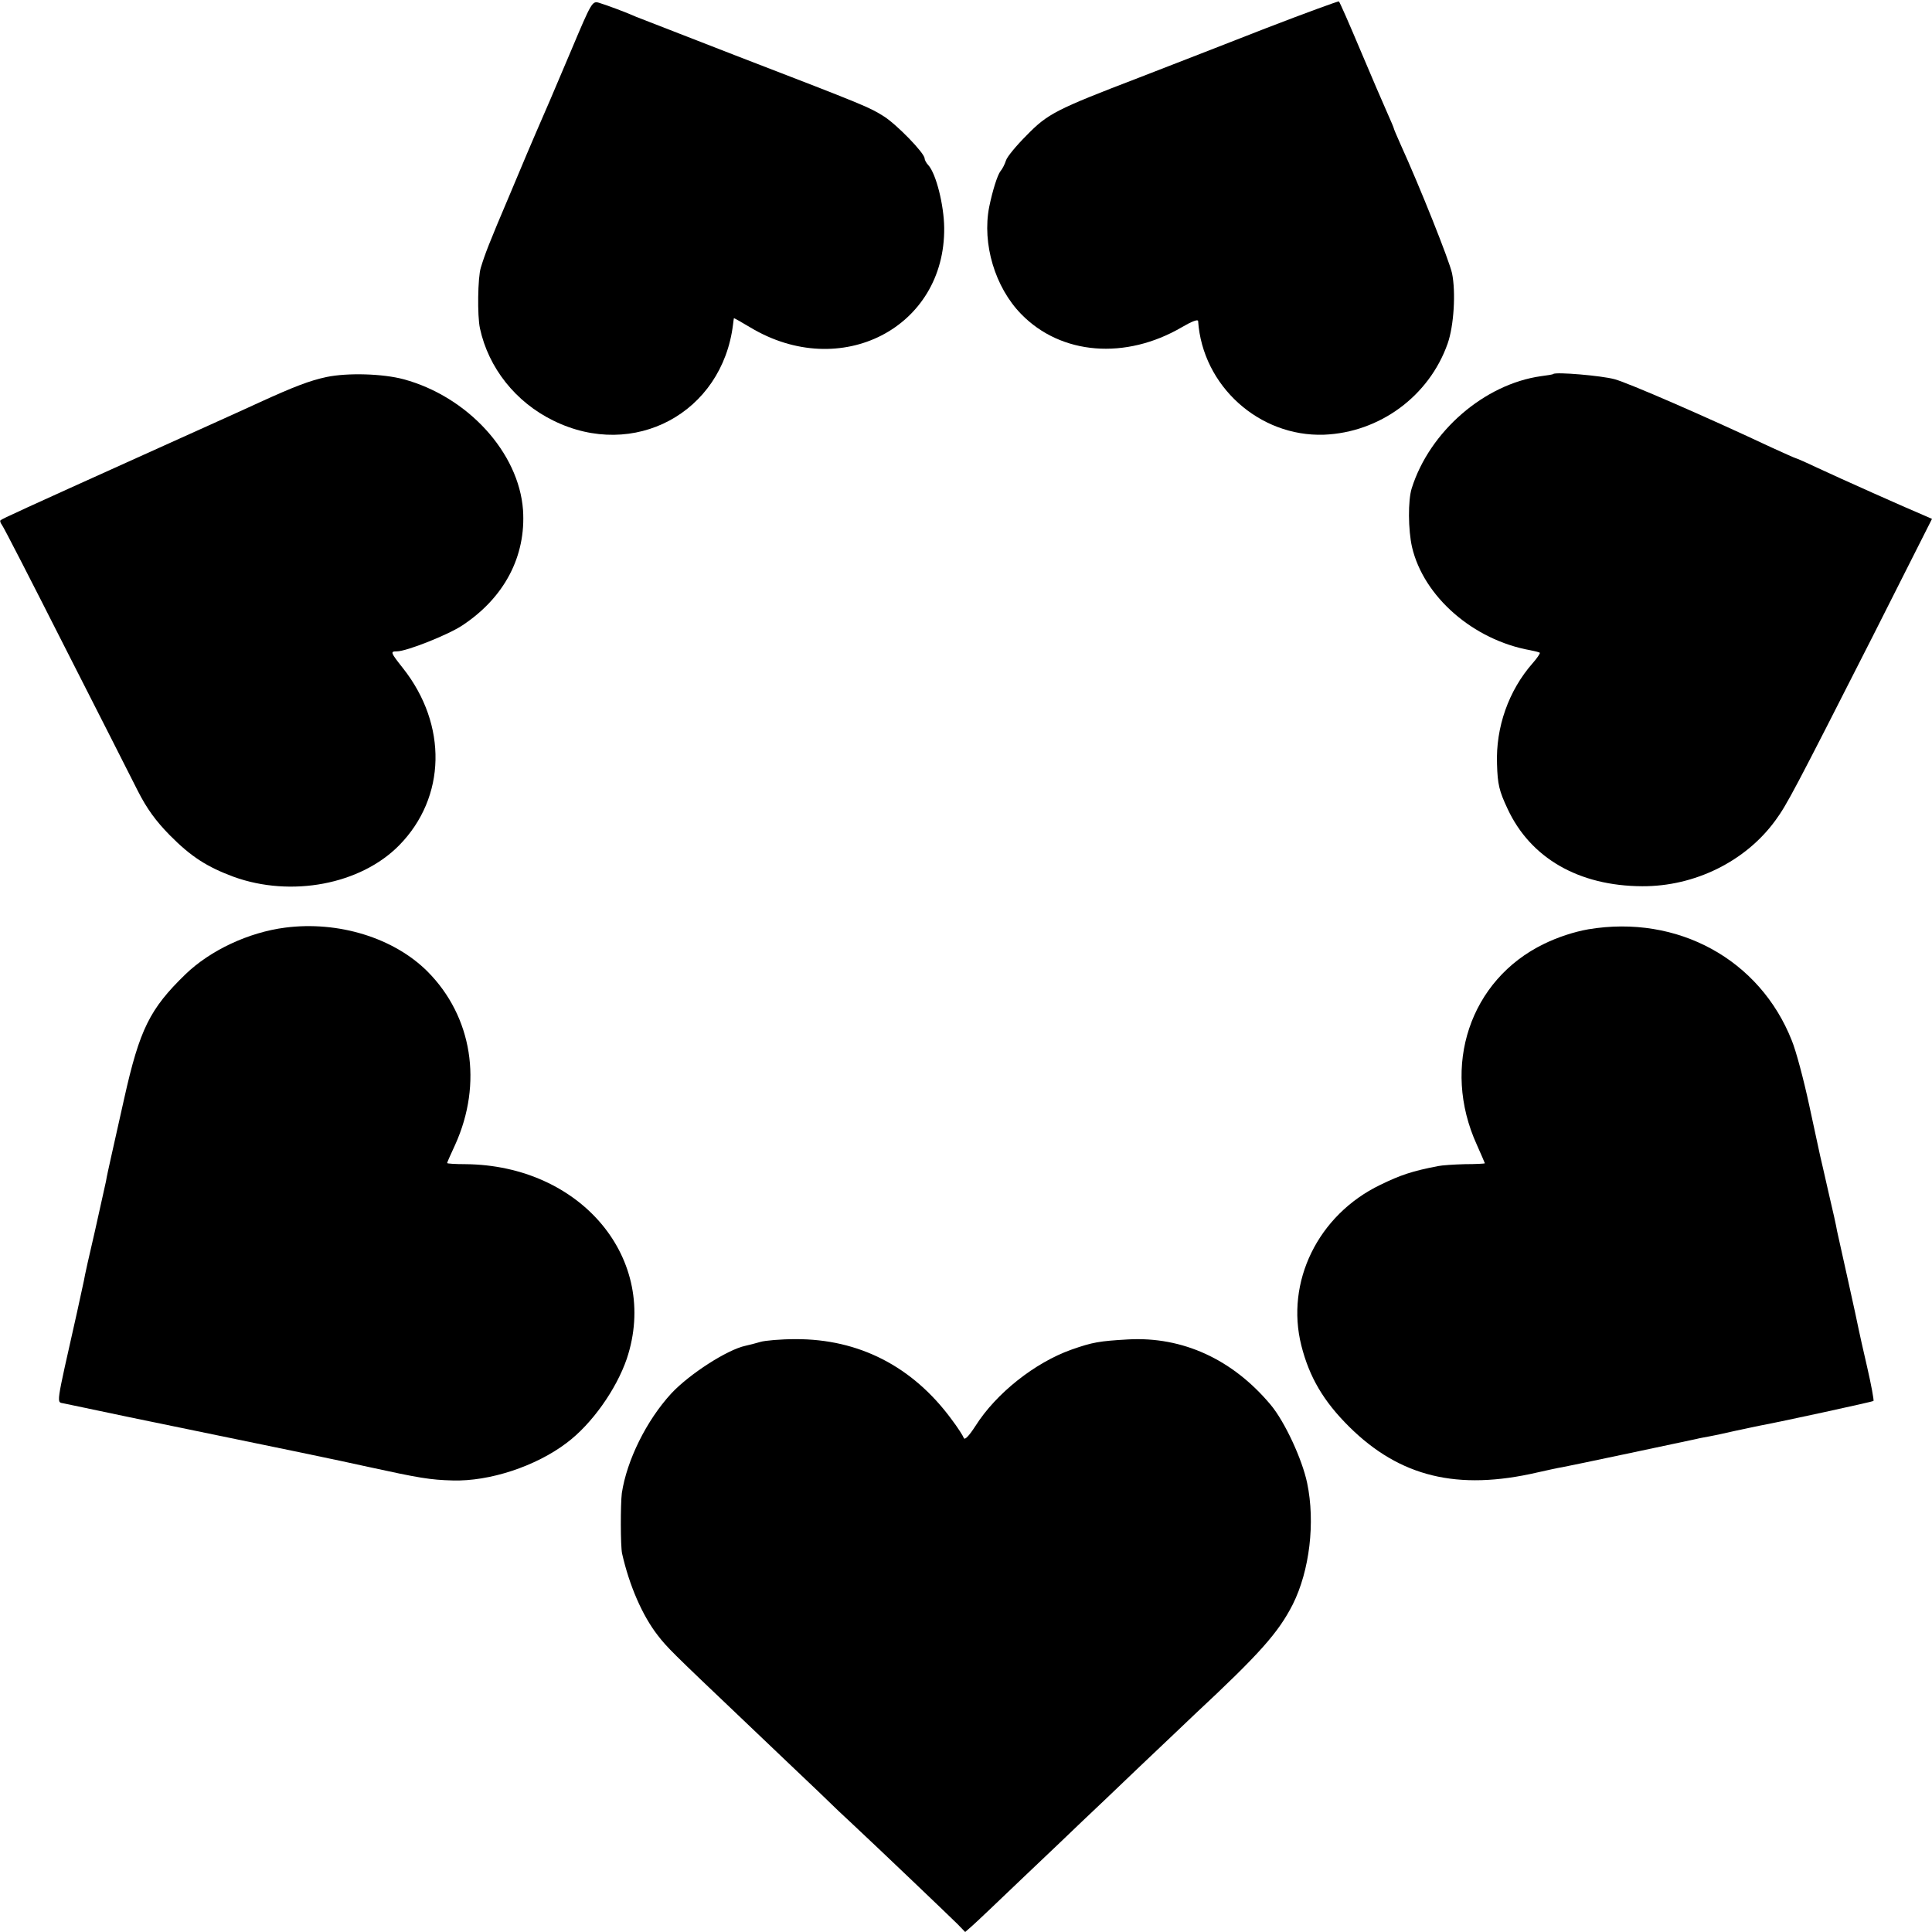
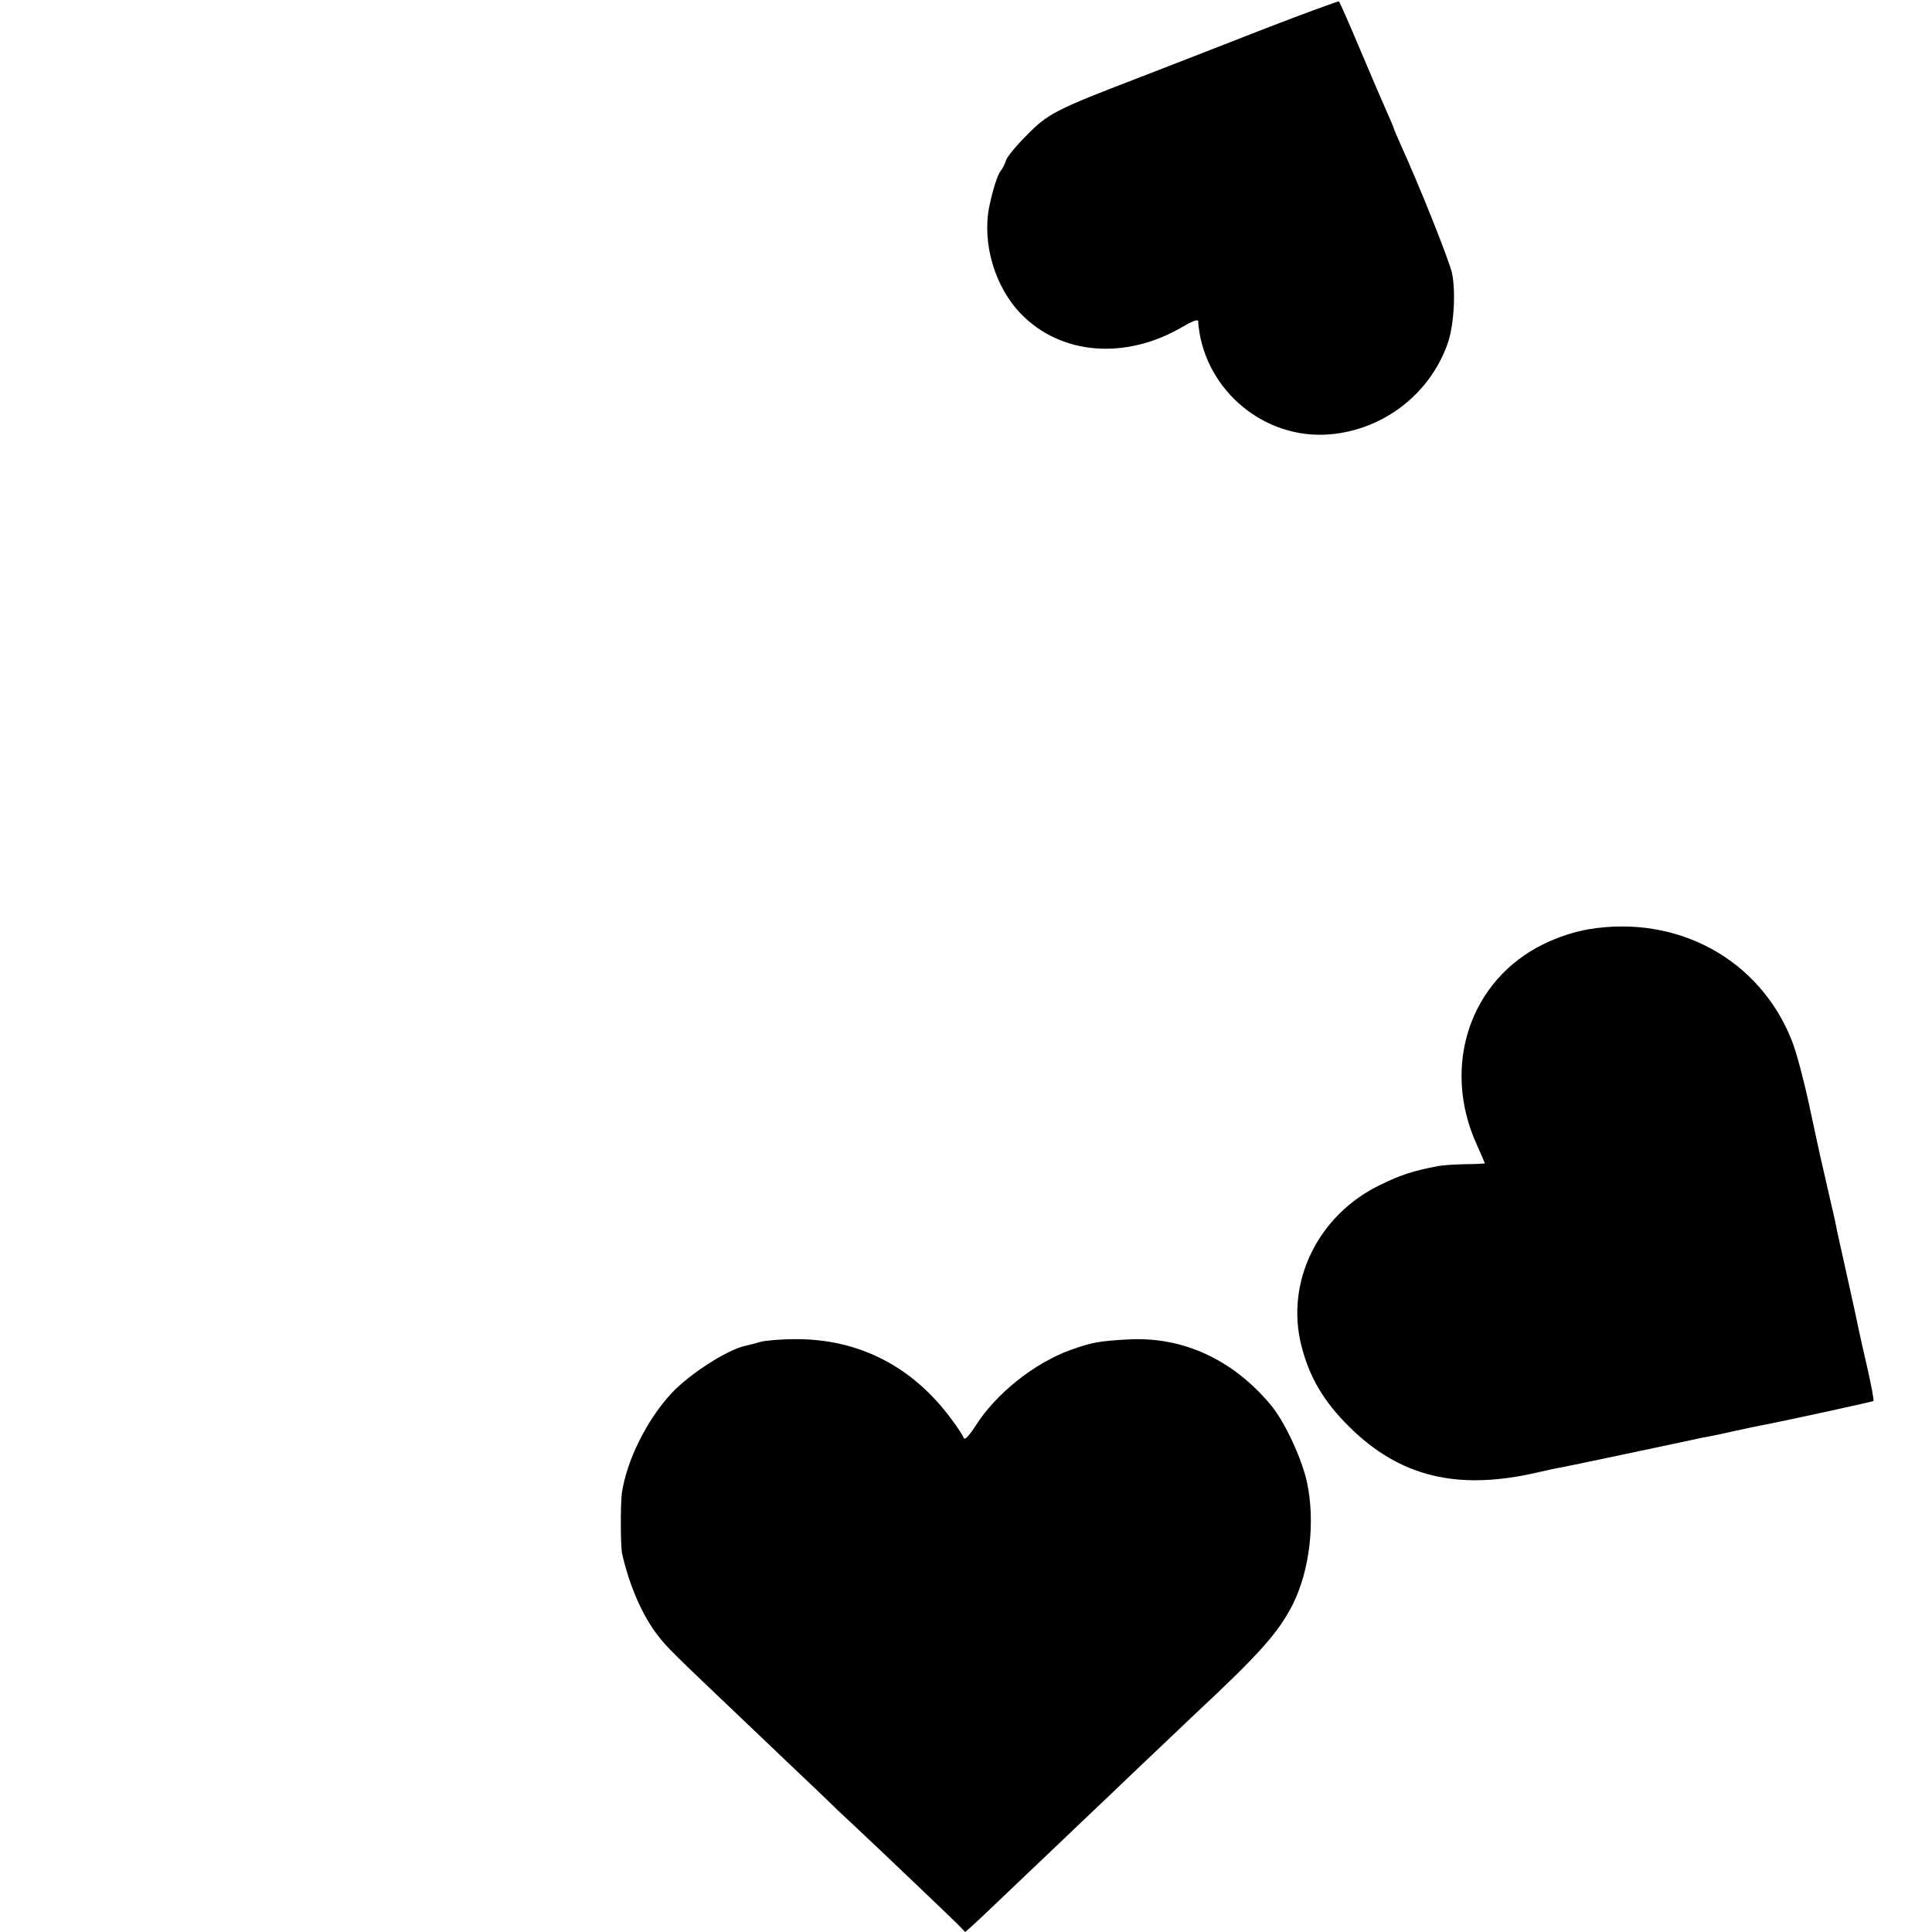
<svg xmlns="http://www.w3.org/2000/svg" version="1.0" width="700pt" height="700pt" viewBox="0 0 700 700" preserveAspectRatio="xMidYMid meet">
  <g transform="translate(0,700) scale(0.1,-0.1)" fill="#000000" stroke="none">
-     <path d="M2071 6821 c-65 -154 -96 -226 -131 -306 -5 -11 -47 -110 -93 -220 -77 -181 -90 -216 -105 -265 -11 -35 -13 -175 -3 -220 31 -143 129 -267 266 -334 292 -144 612 28 651 349 1 11 3 21 3 22 1 1 27 -14 59 -33 327 -197 707 -2 703 361 -1 82 -29 194 -57 226 -8 8 -14 20 -14 25 0 19 -100 122 -147 152 -54 34 -63 38 -538 221 -187 73 -349 136 -360 140 -33 15 -108 43 -135 51 -24 7 -27 2 -99 -169z" />
+     <path d="M2071 6821 z" />
    <path d="M4590 6899 c-140 -55 -349 -136 -465 -181 -300 -115 -329 -130 -406 -209 -37 -37 -70 -77 -74 -90 -4 -13 -13 -31 -20 -39 -11 -14 -29 -71 -41 -130 -26 -133 21 -291 116 -388 144 -148 378 -167 583 -47 34 20 57 29 58 22 16 -235 221 -420 456 -412 202 8 381 140 448 330 23 65 30 187 16 255 -10 46 -116 312 -187 468 -13 29 -24 55 -24 57 0 2 -11 28 -24 57 -13 29 -57 131 -97 226 -40 95 -75 175 -78 177 -3 1 -121 -42 -261 -96z" />
-     <path d="M1183 5634 c-61 -13 -118 -35 -243 -92 -36 -17 -225 -102 -420 -190 -439 -198 -513 -232 -518 -237 -3 -3 0 -10 5 -17 6 -7 108 -206 228 -443 120 -236 239 -470 264 -520 33 -65 65 -109 116 -161 77 -78 135 -115 232 -151 208 -75 459 -28 599 114 171 174 176 437 14 642 -45 57 -47 61 -22 61 35 0 186 60 237 94 153 101 231 251 220 418 -15 208 -200 411 -433 474 -75 20 -202 24 -279 8z" />
-     <path d="M5628 5645 c-2 -2 -22 -5 -45 -8 -205 -29 -403 -200 -468 -406 -14 -44 -13 -151 1 -213 42 -180 222 -337 429 -374 16 -3 31 -7 34 -9 2 -2 -10 -20 -26 -38 -87 -99 -134 -232 -129 -366 2 -73 8 -97 38 -161 83 -179 258 -280 488 -281 190 -1 375 90 483 239 41 56 68 107 351 664 l216 428 -32 14 c-60 25 -302 133 -381 170 -42 20 -79 36 -81 36 -2 0 -42 18 -88 39 -232 109 -519 234 -568 247 -47 13 -213 27 -222 19z" />
-     <path d="M1033 3639 c-132 -17 -271 -82 -361 -169 -129 -125 -166 -199 -222 -450 -18 -80 -39 -174 -47 -210 -8 -36 -17 -76 -19 -90 -3 -14 -21 -95 -40 -180 -20 -85 -38 -166 -40 -180 -3 -14 -14 -65 -25 -115 -79 -352 -75 -323 -47 -330 13 -3 120 -25 238 -50 525 -108 763 -157 865 -180 183 -40 224 -47 305 -49 133 -4 301 51 413 136 91 68 180 194 218 305 120 360 -165 702 -586 705 -36 0 -65 2 -65 4 0 2 13 32 29 66 101 223 62 465 -100 628 -122 122 -323 184 -516 159z" />
    <path d="M5755 3633 c-51 -9 -110 -28 -161 -53 -268 -130 -373 -443 -243 -728 16 -36 29 -66 29 -67 0 -1 -33 -3 -72 -3 -40 -1 -84 -4 -98 -7 -93 -18 -135 -32 -209 -68 -226 -109 -344 -352 -286 -582 29 -115 81 -203 174 -295 183 -181 392 -232 681 -165 36 8 76 17 90 19 24 4 443 93 485 102 11 3 34 7 50 10 17 3 58 12 93 20 34 7 74 16 90 19 81 15 406 86 410 89 2 3 -8 58 -23 123 -15 65 -29 127 -31 138 -2 11 -19 90 -38 175 -19 85 -37 166 -40 180 -2 14 -16 77 -31 140 -14 63 -28 122 -30 131 -2 9 -20 92 -40 185 -20 93 -48 198 -63 234 -116 294 -414 457 -737 403z" />
    <path d="M2755 2138 c-16 -5 -41 -11 -54 -14 -66 -14 -204 -103 -269 -173 -90 -98 -161 -242 -179 -361 -5 -40 -5 -193 1 -219 26 -115 73 -224 129 -296 34 -44 50 -60 312 -309 99 -94 220 -210 270 -257 49 -48 106 -102 126 -120 88 -82 355 -337 379 -361 l27 -28 24 21 c13 11 98 92 189 179 91 86 186 177 211 201 26 24 120 114 209 199 90 85 179 170 199 189 236 220 303 296 355 398 61 122 82 297 52 440 -18 86 -81 222 -132 283 -138 165 -319 248 -517 237 -104 -6 -128 -10 -205 -37 -132 -47 -273 -158 -348 -277 -24 -37 -39 -52 -42 -43 -3 8 -22 38 -44 67 -141 192 -336 292 -566 291 -53 0 -110 -5 -127 -10z" />
  </g>
</svg>